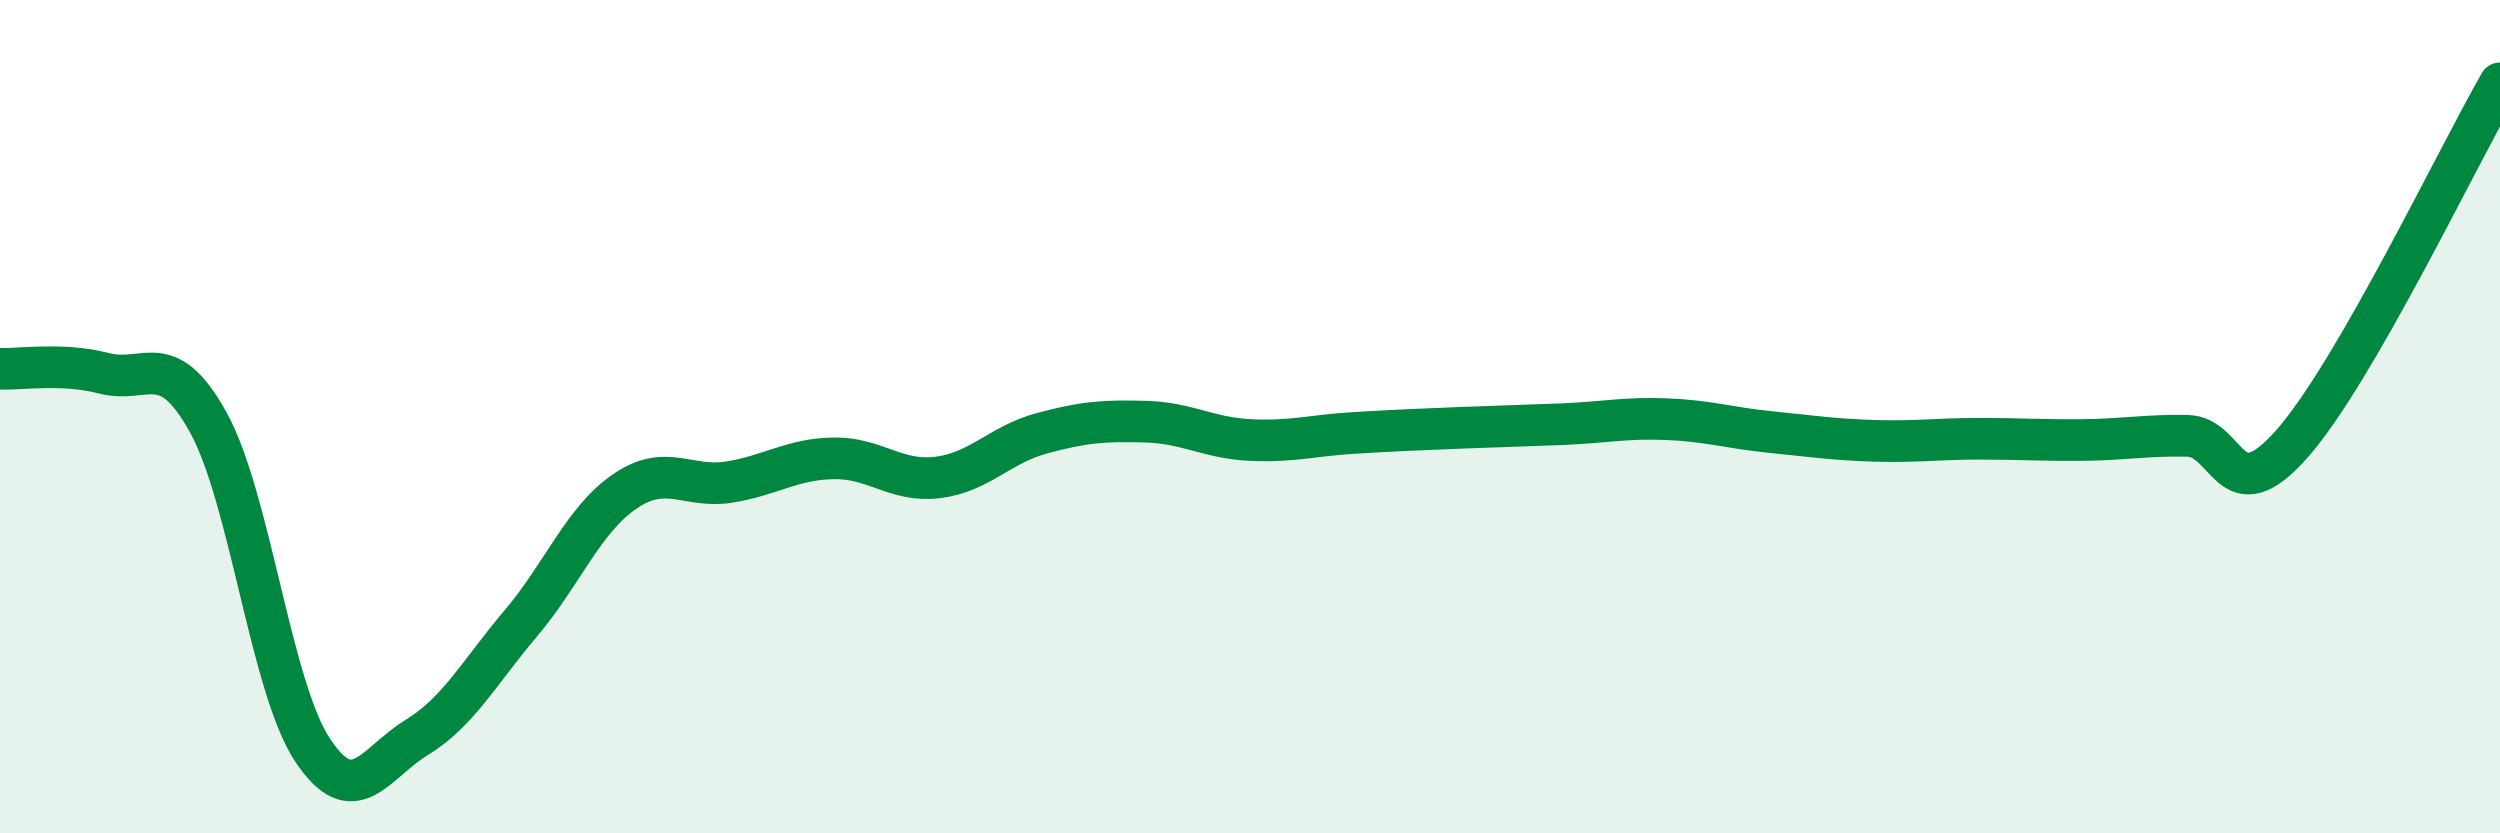
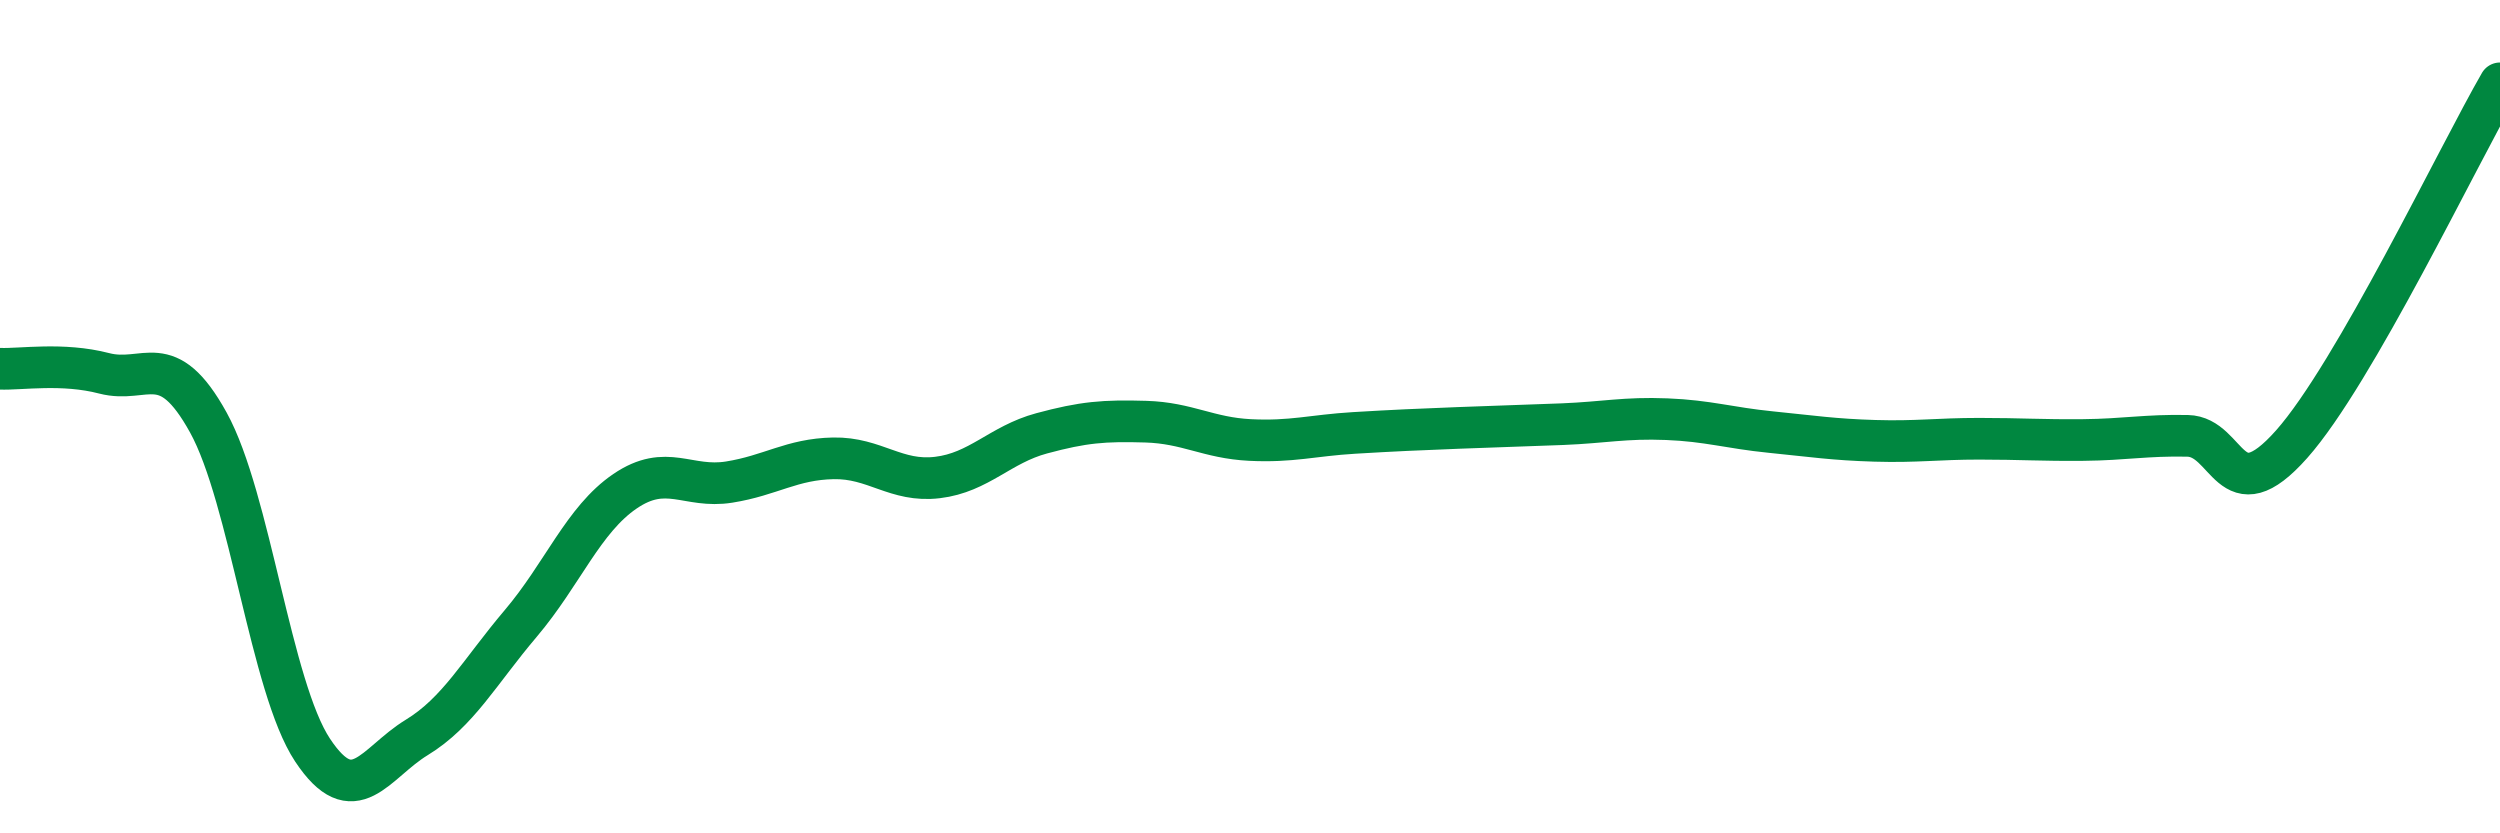
<svg xmlns="http://www.w3.org/2000/svg" width="60" height="20" viewBox="0 0 60 20">
-   <path d="M 0,8.85 C 0.5,8.87 1.5,8.7 2.5,8.96 C 3.5,9.22 4,8.33 5,10.14 C 6,11.95 6.5,16.49 7.5,18 C 8.5,19.51 9,18.31 10,17.7 C 11,17.09 11.5,16.14 12.5,14.96 C 13.5,13.78 14,12.47 15,11.79 C 16,11.11 16.5,11.73 17.5,11.57 C 18.5,11.41 19,11.02 20,11 C 21,10.98 21.5,11.58 22.5,11.46 C 23.5,11.34 24,10.67 25,10.4 C 26,10.13 26.5,10.09 27.5,10.12 C 28.5,10.15 29,10.51 30,10.56 C 31,10.61 31.5,10.45 32.5,10.39 C 33.5,10.33 34,10.31 35,10.27 C 36,10.23 36.5,10.22 37.5,10.18 C 38.5,10.14 39,10.02 40,10.06 C 41,10.1 41.5,10.27 42.5,10.37 C 43.5,10.47 44,10.55 45,10.58 C 46,10.61 46.5,10.53 47.5,10.53 C 48.5,10.53 49,10.57 50,10.56 C 51,10.55 51.5,10.44 52.5,10.46 C 53.5,10.48 53.5,12.35 55,10.66 C 56.5,8.97 59,3.73 60,2L60 20L0 20Z" fill="#008740" opacity="0.1" stroke-linecap="round" stroke-linejoin="round" />
  <path d="M 0,8.85 C 0.5,8.87 1.5,8.7 2.5,8.96 C 3.5,9.22 4,8.33 5,10.14 C 6,11.95 6.5,16.49 7.5,18 C 8.5,19.51 9,18.31 10,17.7 C 11,17.09 11.5,16.14 12.5,14.96 C 13.5,13.78 14,12.47 15,11.79 C 16,11.11 16.5,11.73 17.5,11.57 C 18.5,11.41 19,11.02 20,11 C 21,10.98 21.5,11.58 22.5,11.46 C 23.5,11.34 24,10.67 25,10.4 C 26,10.13 26.5,10.09 27.5,10.12 C 28.5,10.15 29,10.51 30,10.56 C 31,10.61 31.5,10.45 32.5,10.39 C 33.5,10.33 34,10.31 35,10.27 C 36,10.23 36.5,10.22 37.5,10.18 C 38.5,10.14 39,10.02 40,10.06 C 41,10.1 41.5,10.27 42.5,10.37 C 43.5,10.47 44,10.55 45,10.58 C 46,10.61 46.5,10.53 47.5,10.53 C 48.5,10.53 49,10.57 50,10.56 C 51,10.55 51.5,10.44 52.5,10.46 C 53.5,10.48 53.5,12.35 55,10.66 C 56.5,8.97 59,3.73 60,2" stroke="#008740" stroke-width="1" fill="none" stroke-linecap="round" stroke-linejoin="round" />
</svg>